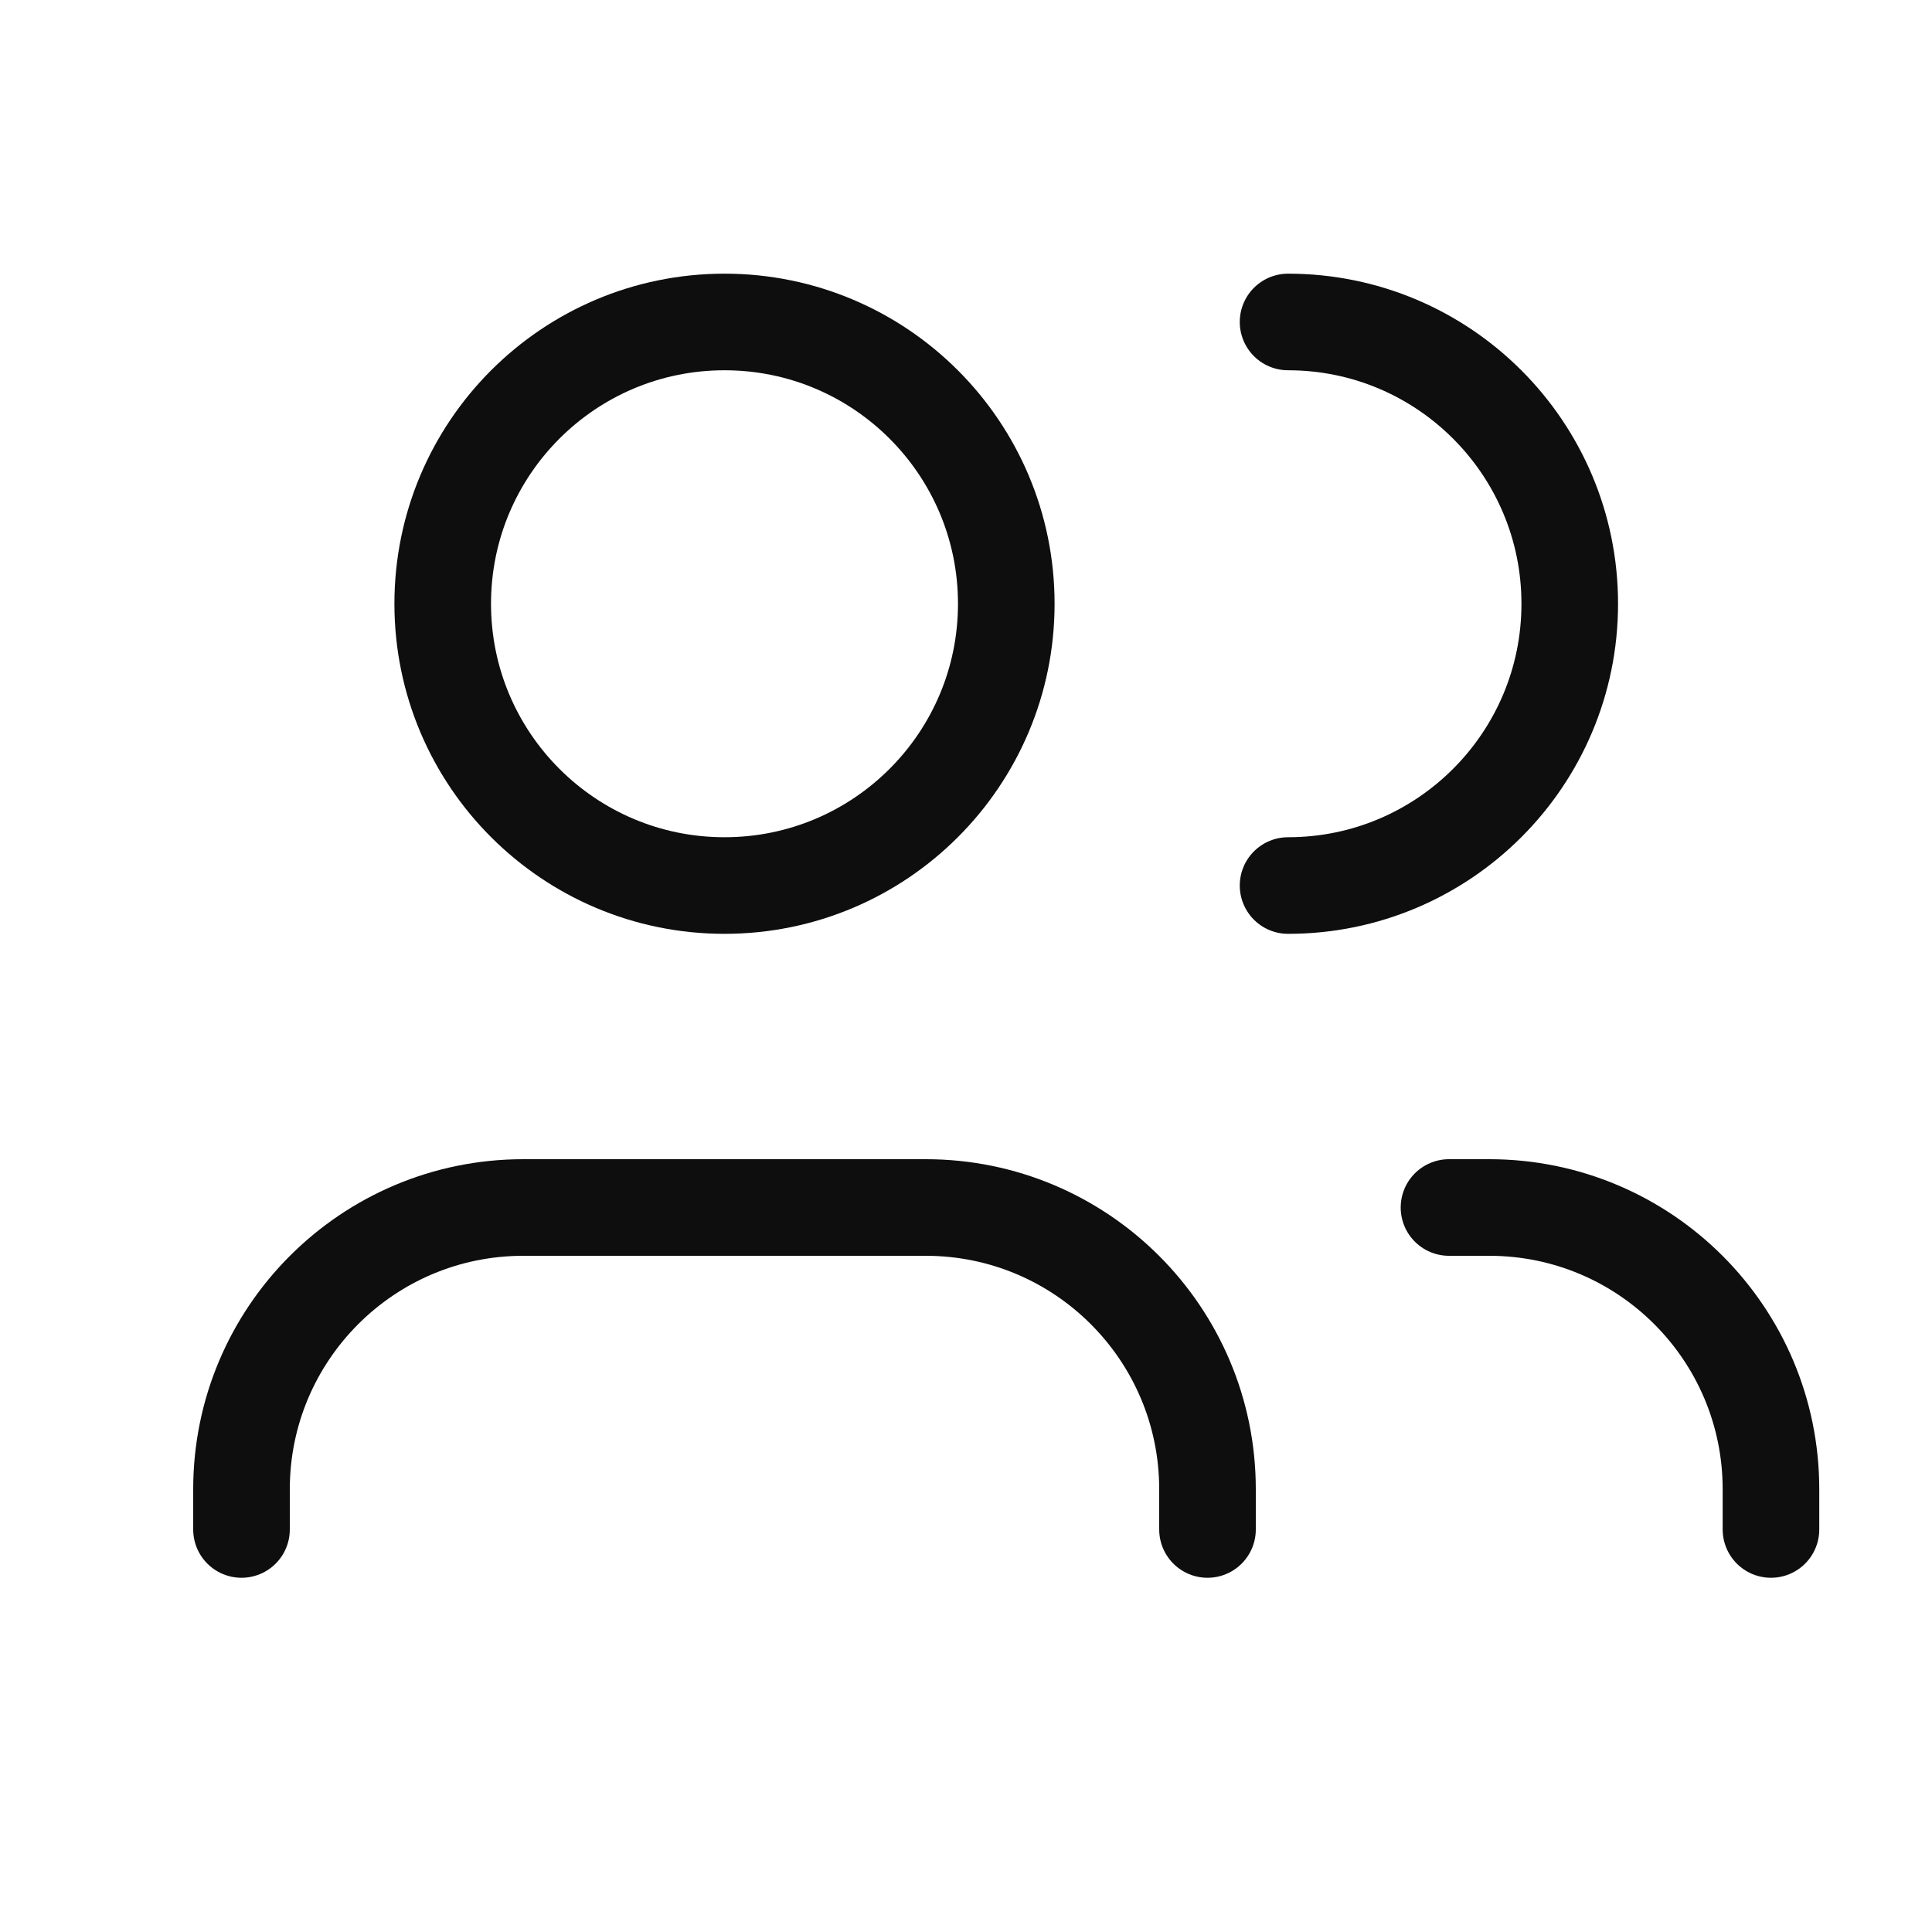
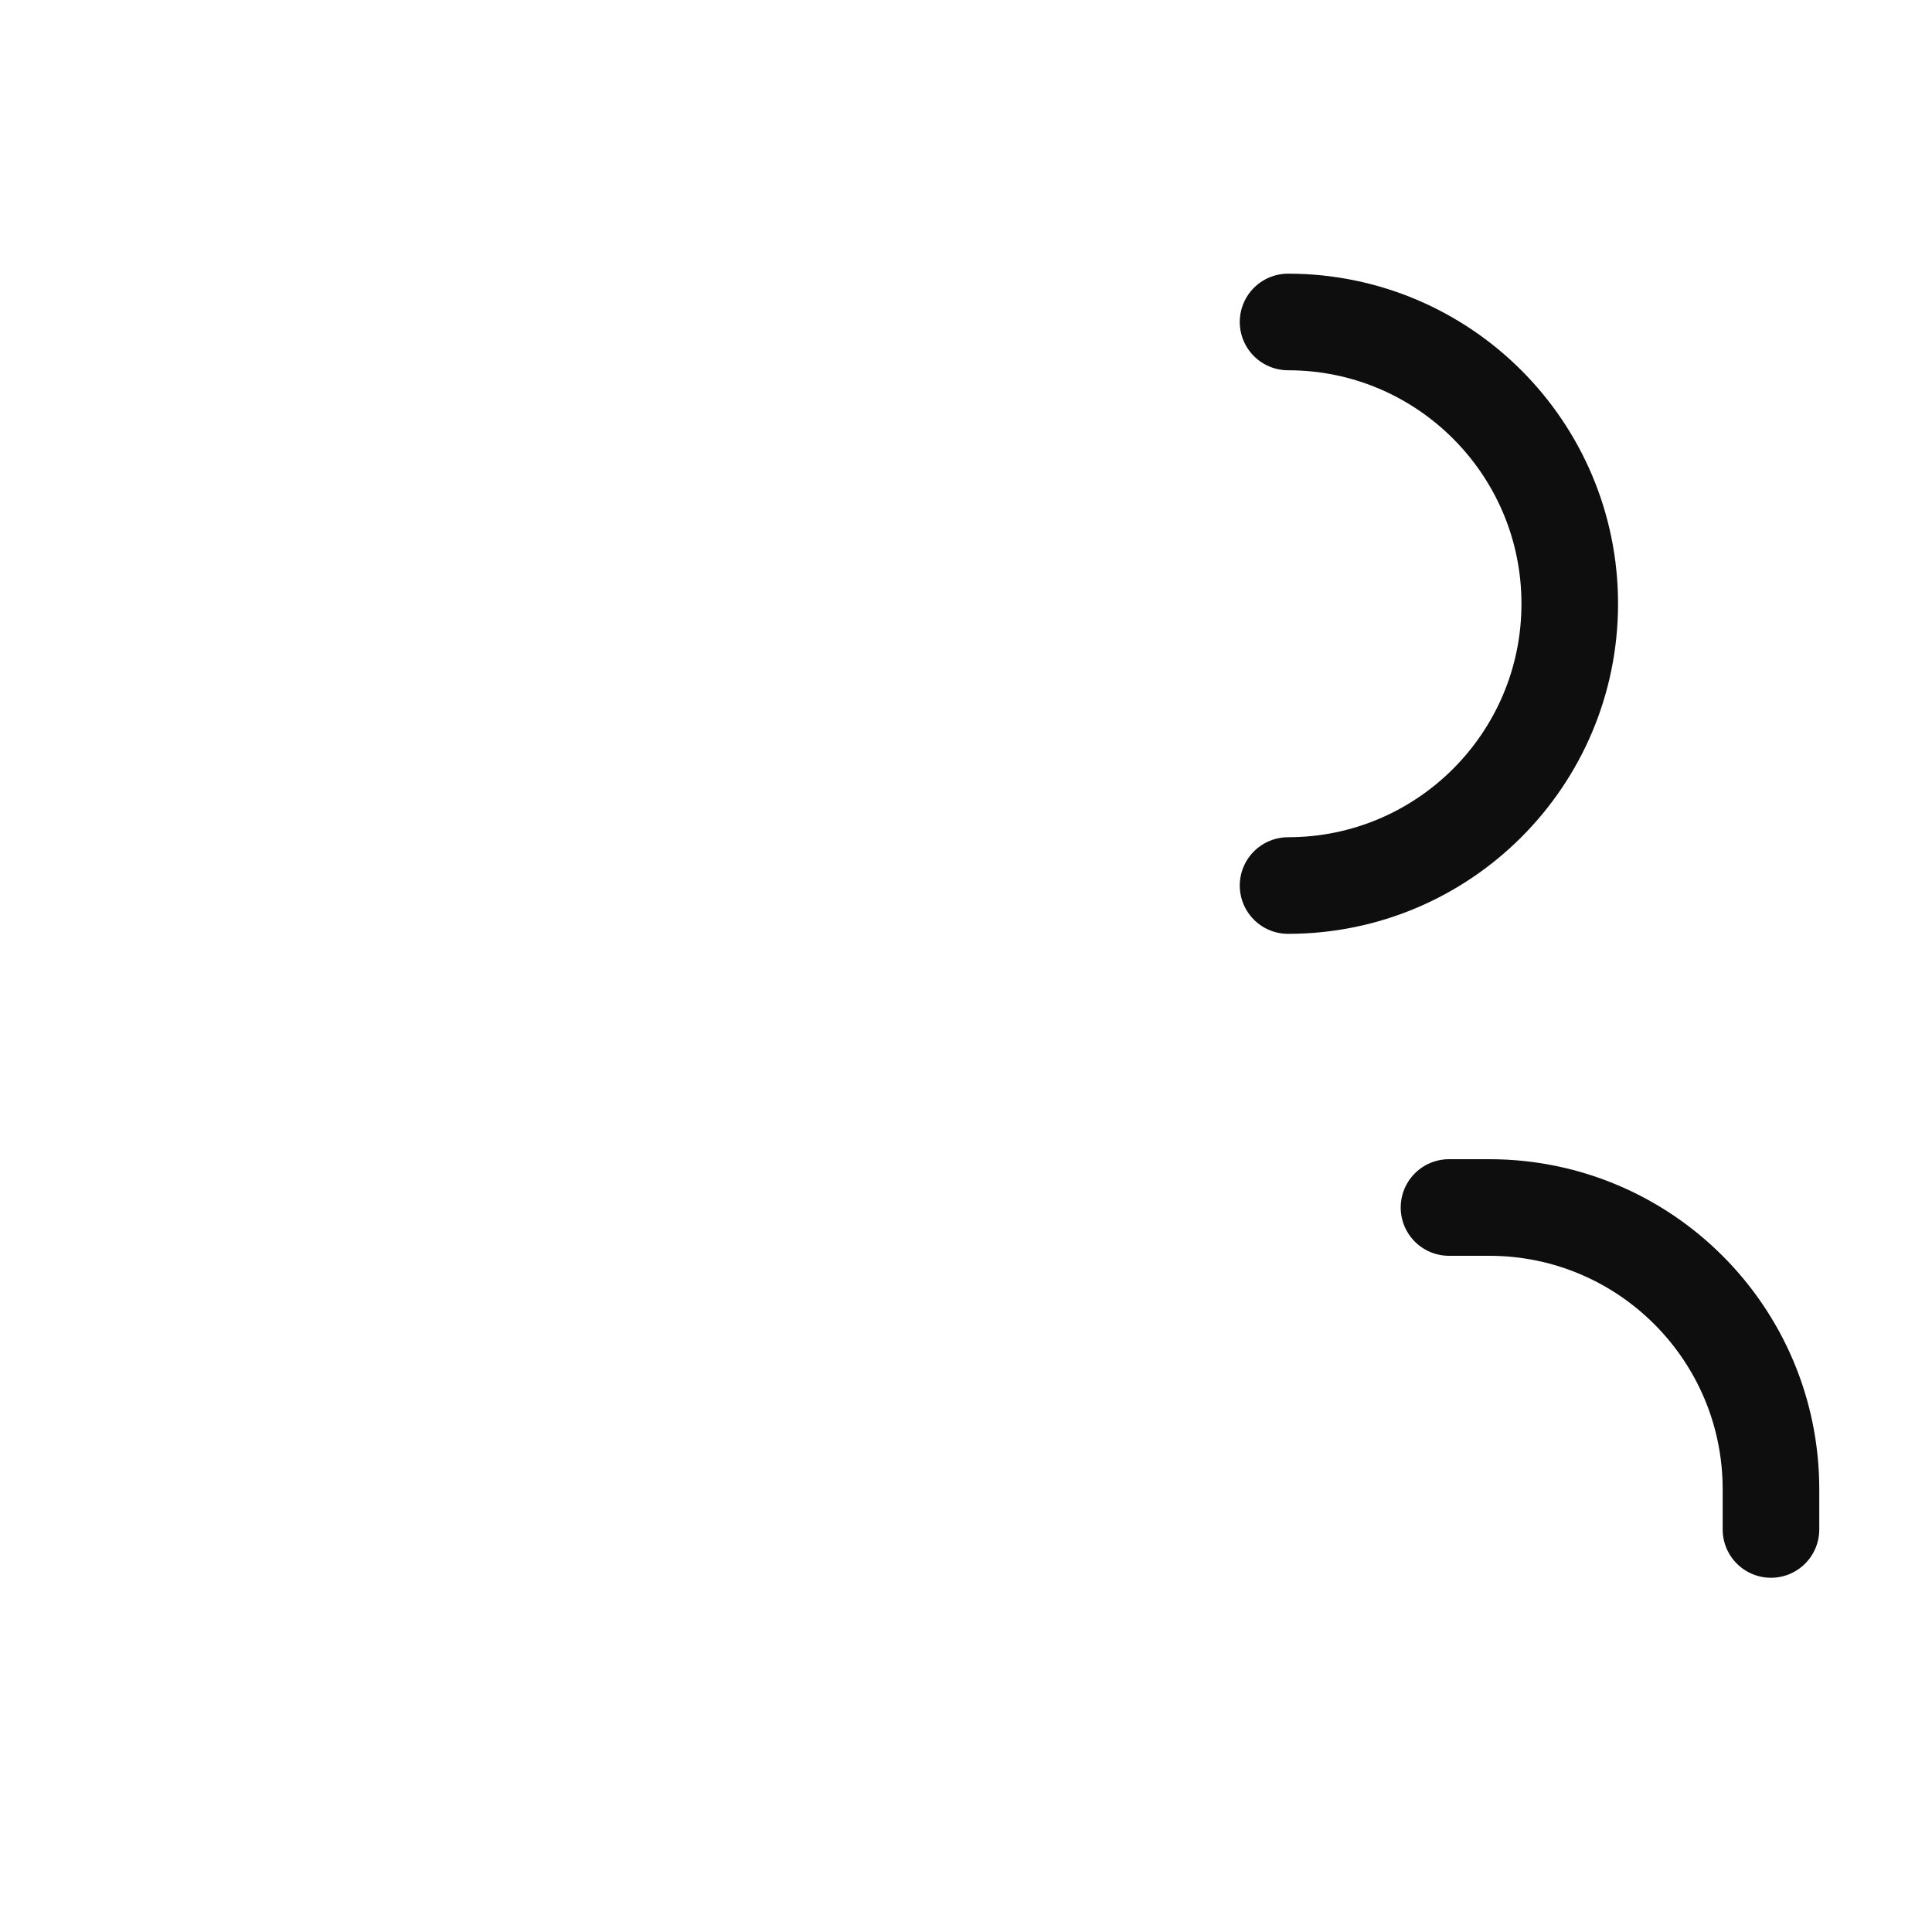
<svg xmlns="http://www.w3.org/2000/svg" width="20" height="20" viewBox="0 0 20 20" fill="none">
-   <path d="M12.5 15.833V15.417C12.5 13.806 11.194 12.5 9.583 12.5H5.417C3.806 12.5 2.5 13.806 2.5 15.417V15.833" stroke="#0e0e0e" stroke-linecap="round" stroke-linejoin="round" />
-   <circle cx="7.5" cy="6.25" r="2.917" stroke="#0e0e0e" stroke-linecap="round" stroke-linejoin="round" />
  <path d="M18.333 15.833V15.417C18.333 13.806 17.027 12.5 15.417 12.5H15" stroke="#0e0e0e" stroke-linecap="round" stroke-linejoin="round" />
  <path d="M13.334 3.333C14.944 3.333 16.25 4.639 16.25 6.25C16.25 7.861 14.944 9.167 13.334 9.167" stroke="#0e0e0e" stroke-linecap="round" stroke-linejoin="round" />
</svg>